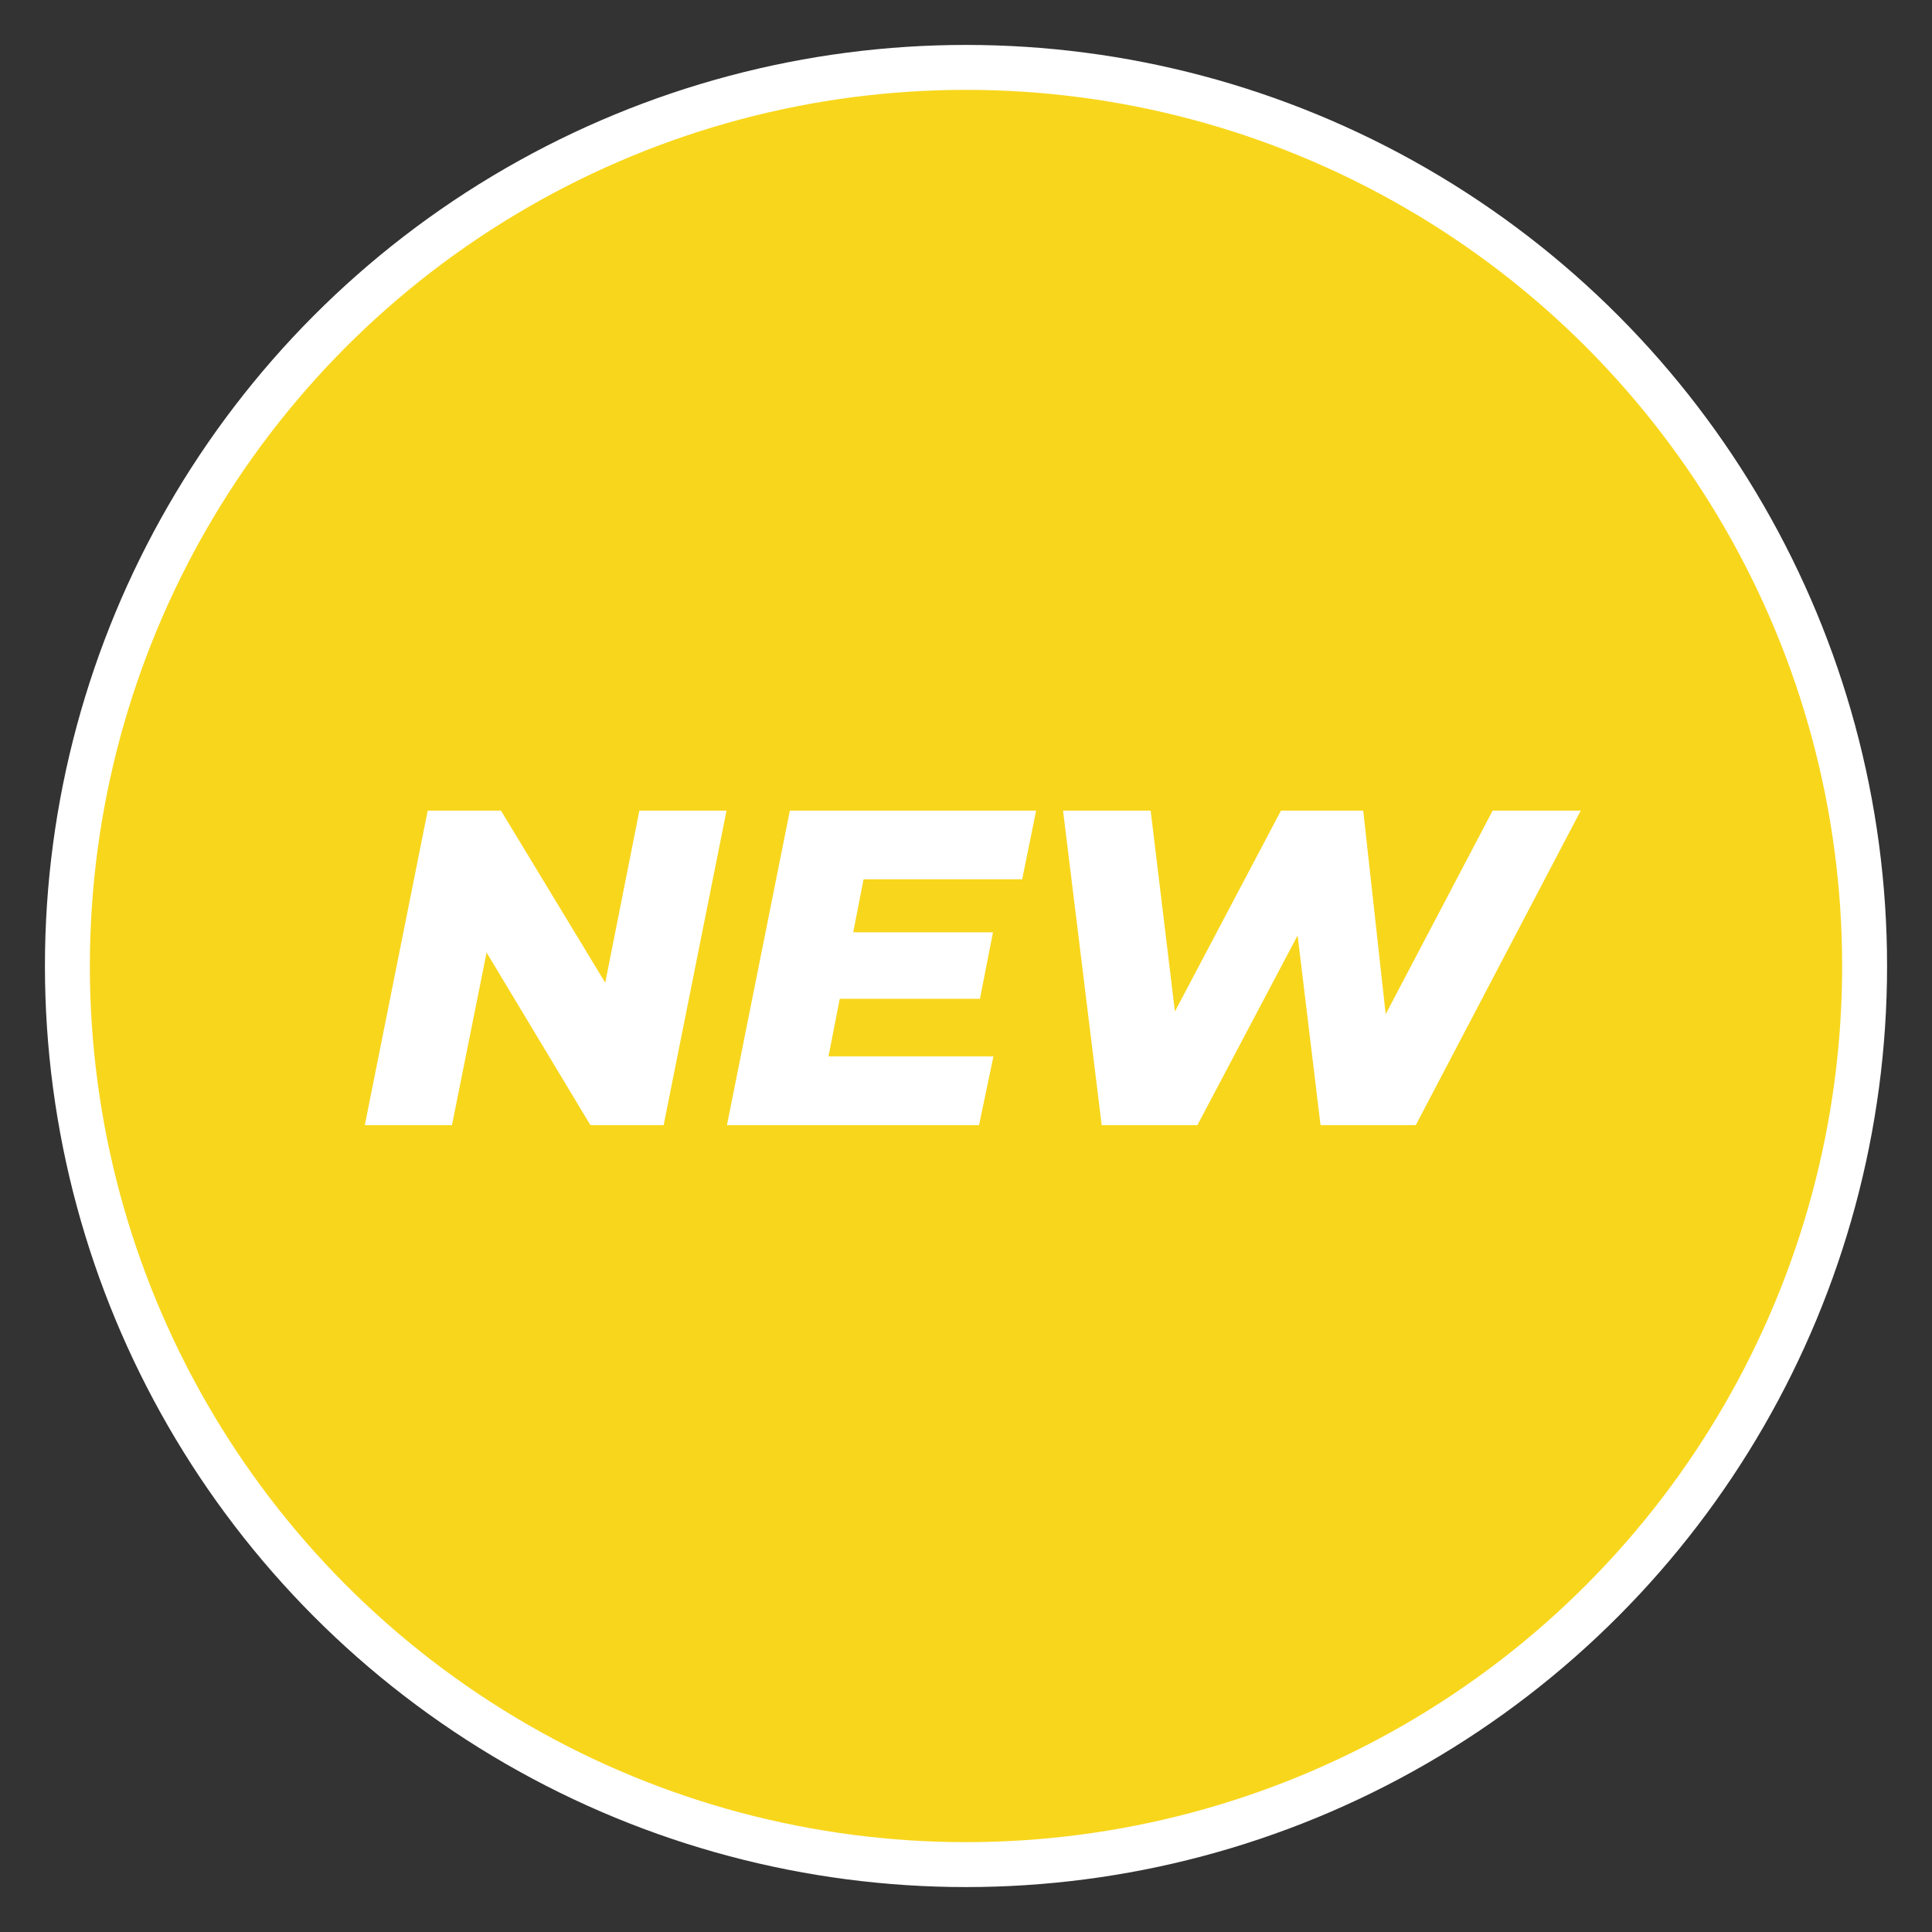
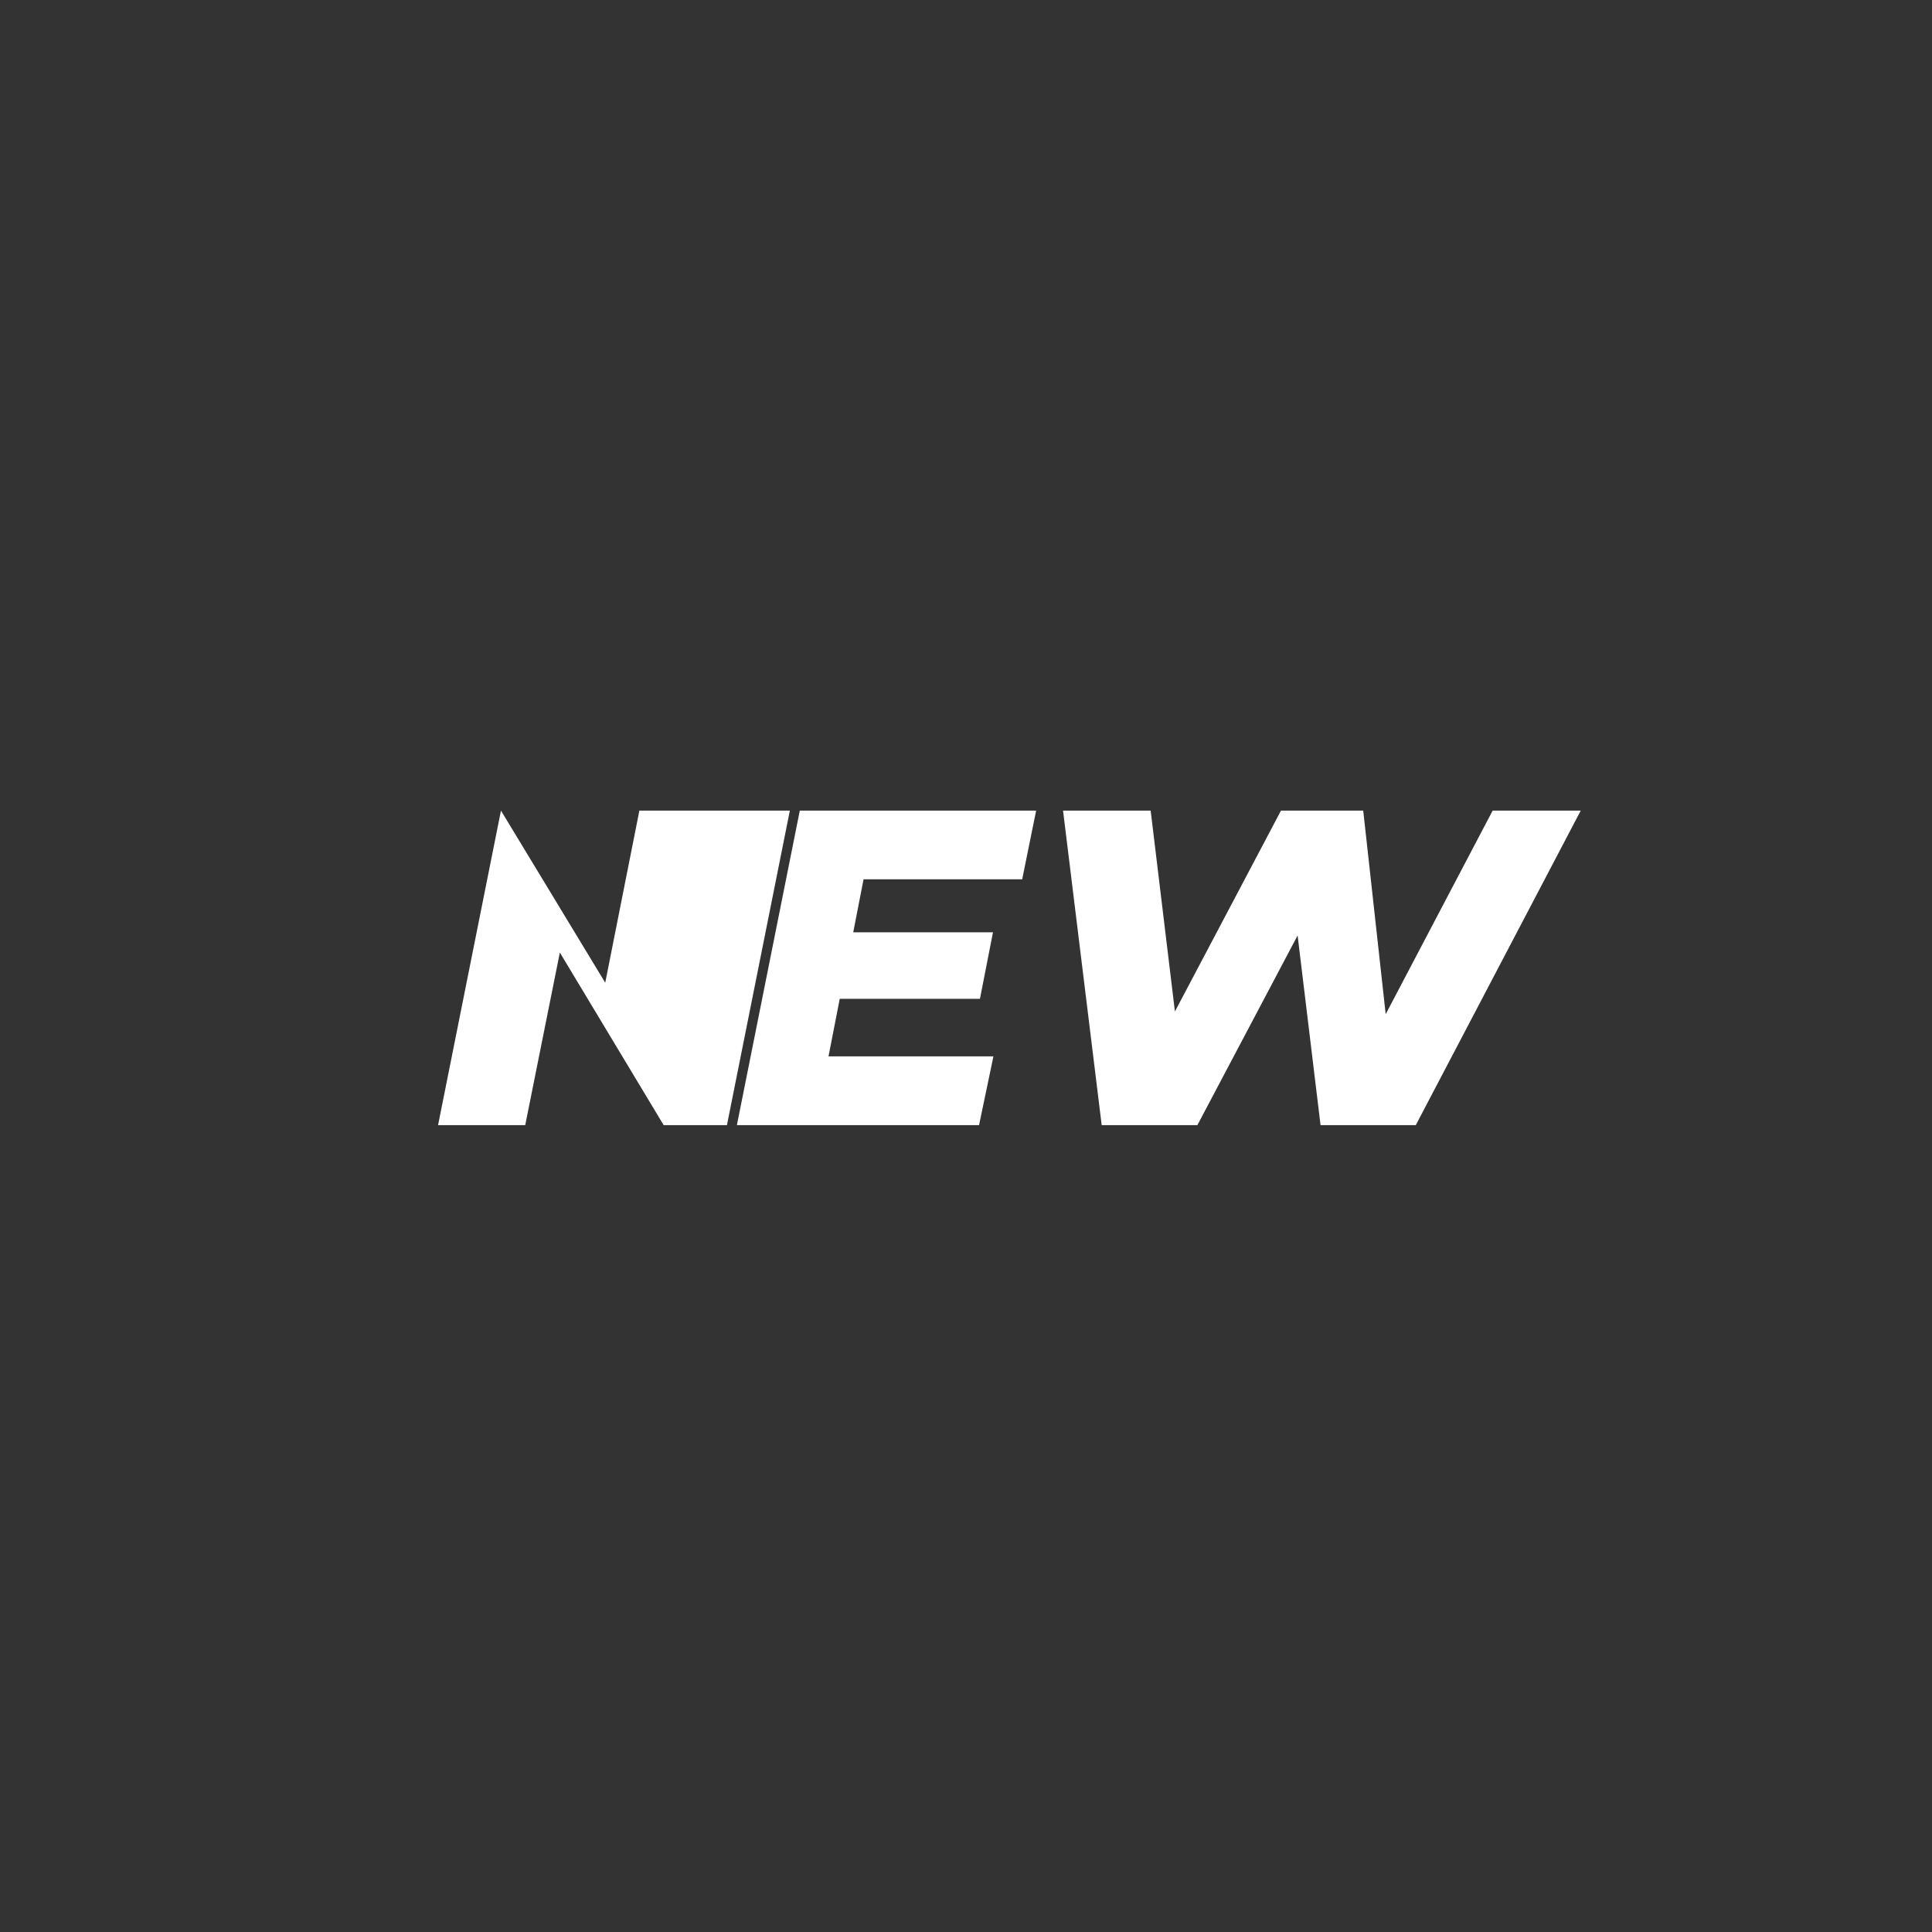
<svg xmlns="http://www.w3.org/2000/svg" id="icon.svg" width="86" height="86" viewBox="0 0 86 86">
  <rect x="0" y="0" width="86" height="86" fill="#333333" stroke="none" />
  <defs>
    <style>
      .cls-1 {
        fill: #f8d61c;
        stroke: #fff;
        stroke-linejoin: round;
        stroke-width: 2px;
      }

      .cls-2 {
        fill: #fff;
        fill-rule: evenodd;
      }
    </style>
  </defs>
-   <circle id="楕円形_10" data-name="楕円形 10" class="cls-1" cx="43" cy="43" r="40" />
-   <path id="NEW" class="cls-2" d="M404.461,395.083l-1.52,7.661-4.641-7.661h-3.261l-2.8,14h3.88l1.541-7.682,4.621,7.682h3.26l2.8-14h-3.881Zm17.04,3.06,0.621-3.06H411.159l-2.8,14h11.222l0.64-3.061H412.88l0.5-2.561h6.241l0.58-2.96H413.98l0.46-2.361H421.5Zm20.942-3.06-4.761,9.062-1-9.062h-3.661l-4.721,8.942-1.08-8.942h-3.9l1.72,14H429.3l4.461-8.442,1.021,8.442h4.24l7.342-14h-3.921Z" transform="translate(-376 -359)" />
+   <path id="NEW" class="cls-2" d="M404.461,395.083l-1.52,7.661-4.641-7.661l-2.8,14h3.88l1.541-7.682,4.621,7.682h3.26l2.8-14h-3.881Zm17.04,3.06,0.621-3.06H411.159l-2.8,14h11.222l0.64-3.061H412.88l0.5-2.561h6.241l0.58-2.96H413.98l0.46-2.361H421.5Zm20.942-3.06-4.761,9.062-1-9.062h-3.661l-4.721,8.942-1.08-8.942h-3.9l1.72,14H429.3l4.461-8.442,1.021,8.442h4.24l7.342-14h-3.921Z" transform="translate(-376 -359)" />
</svg>